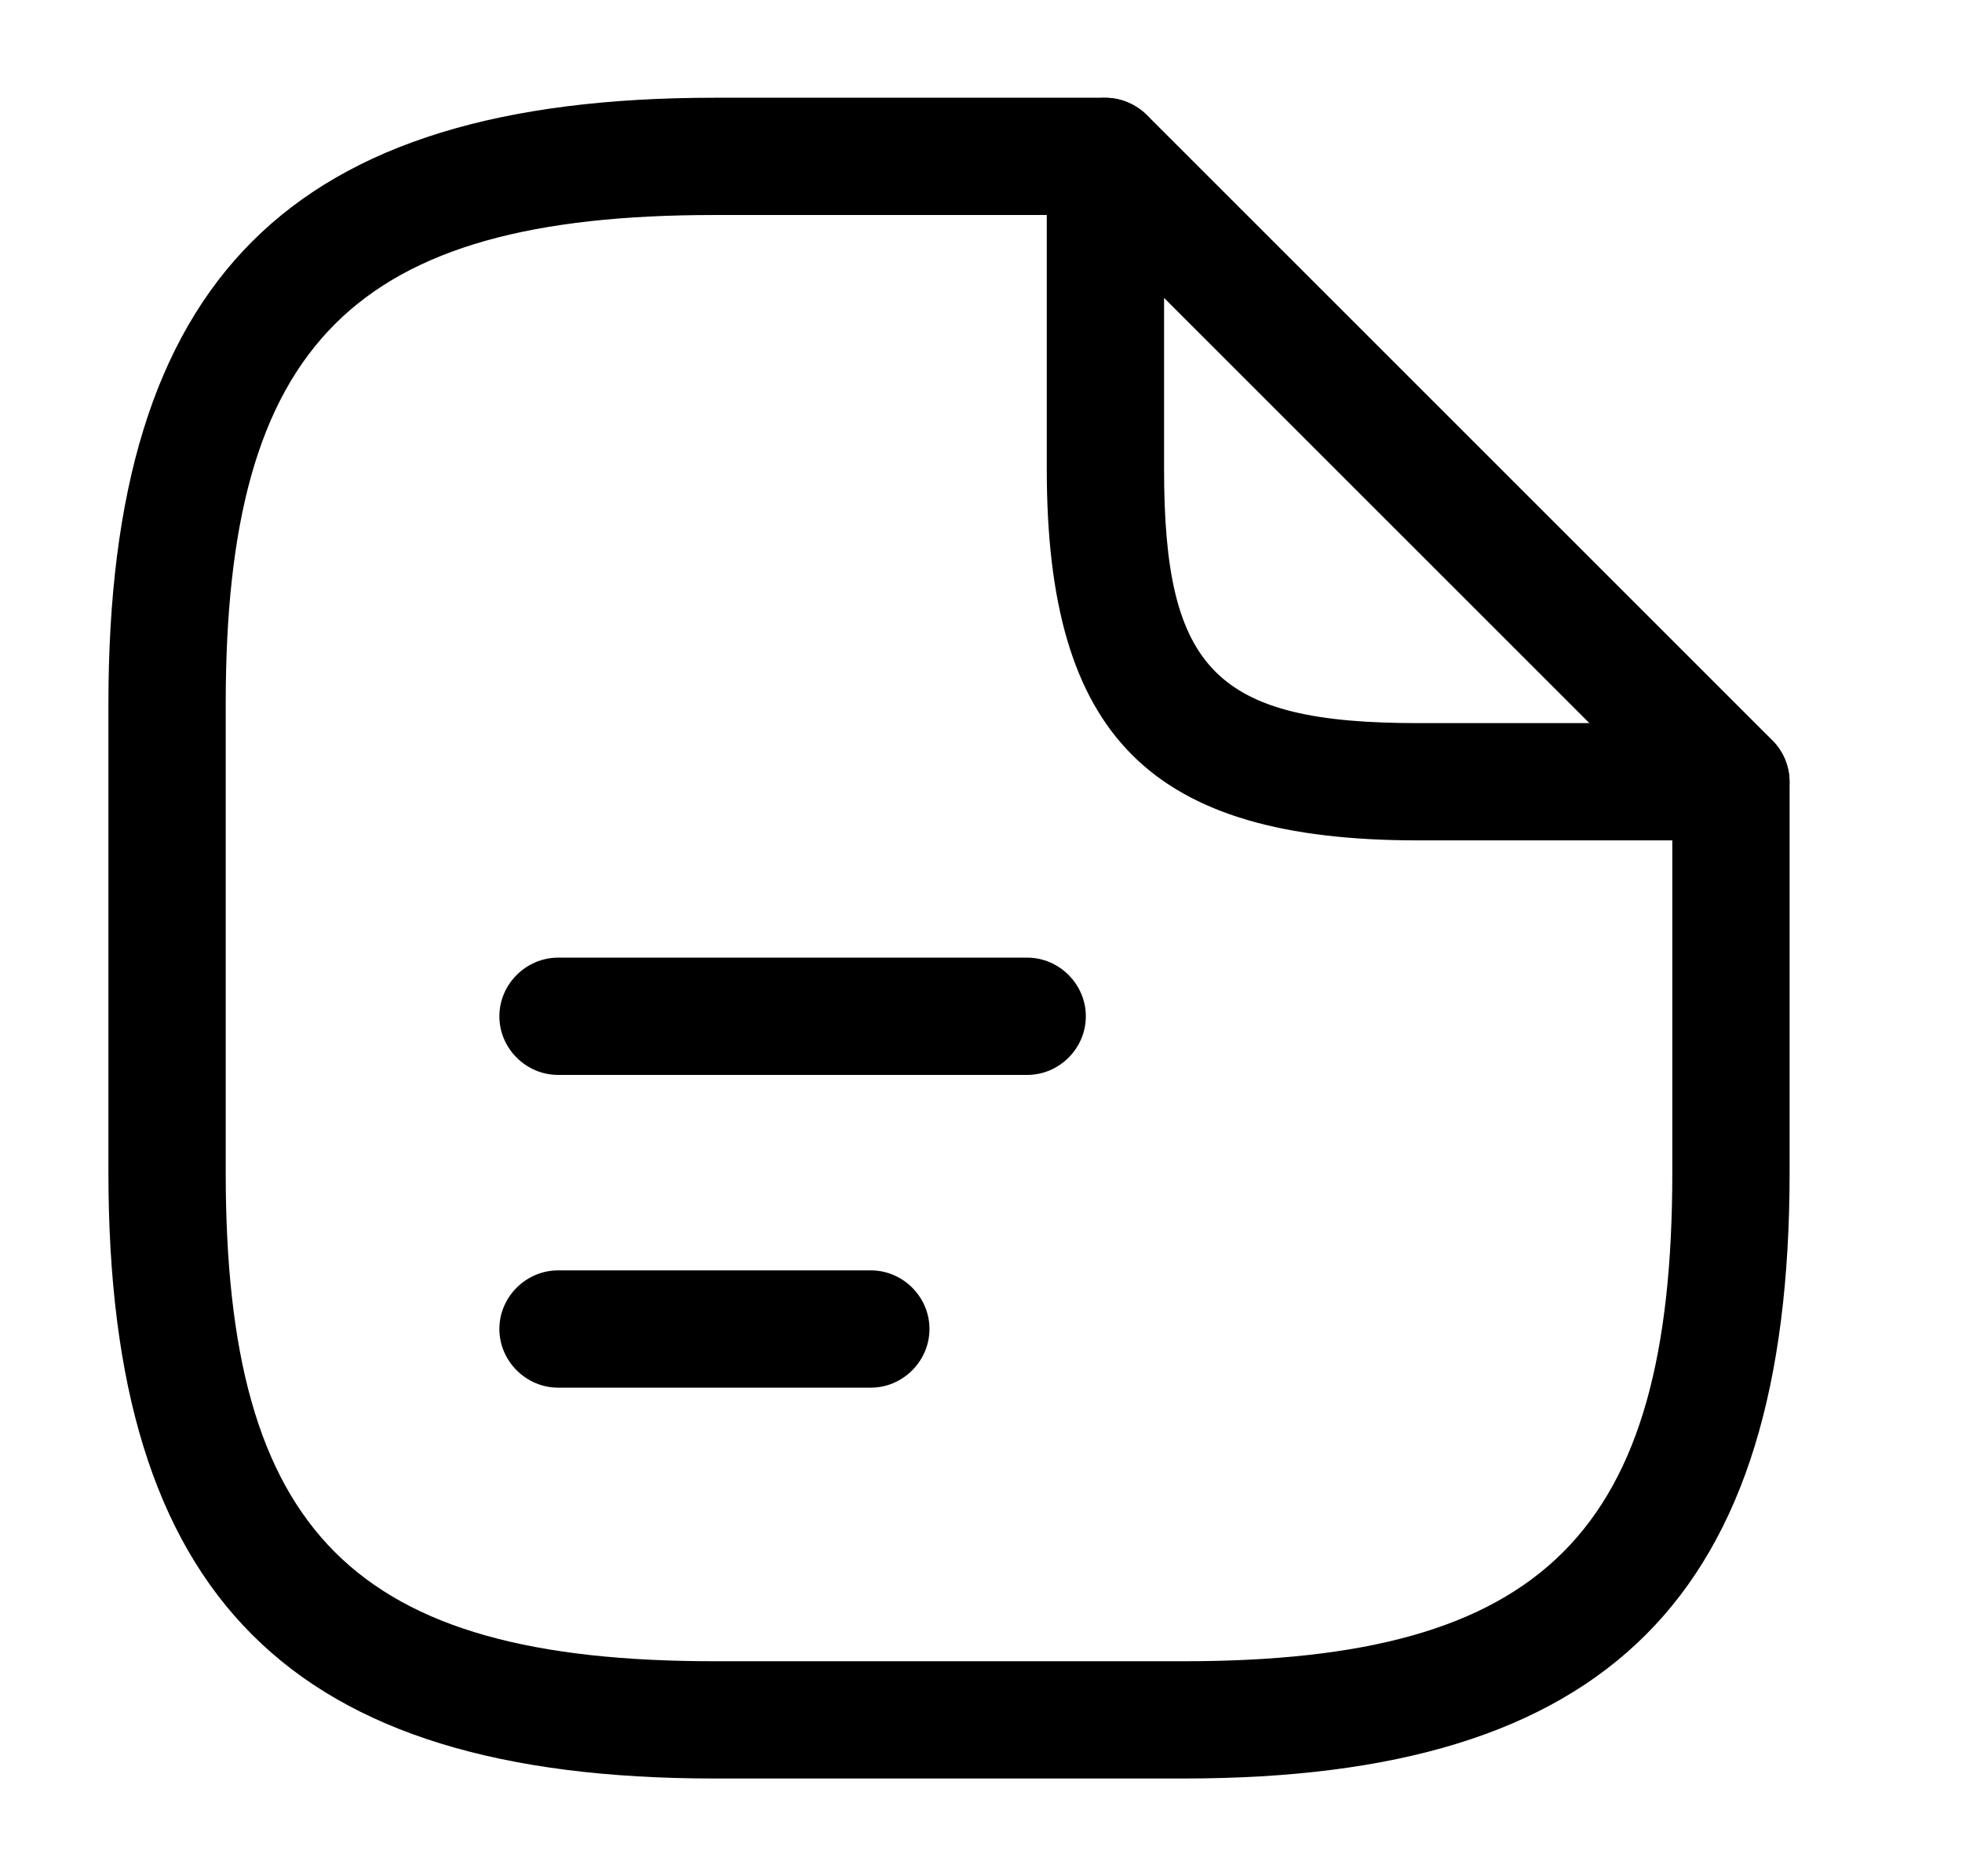
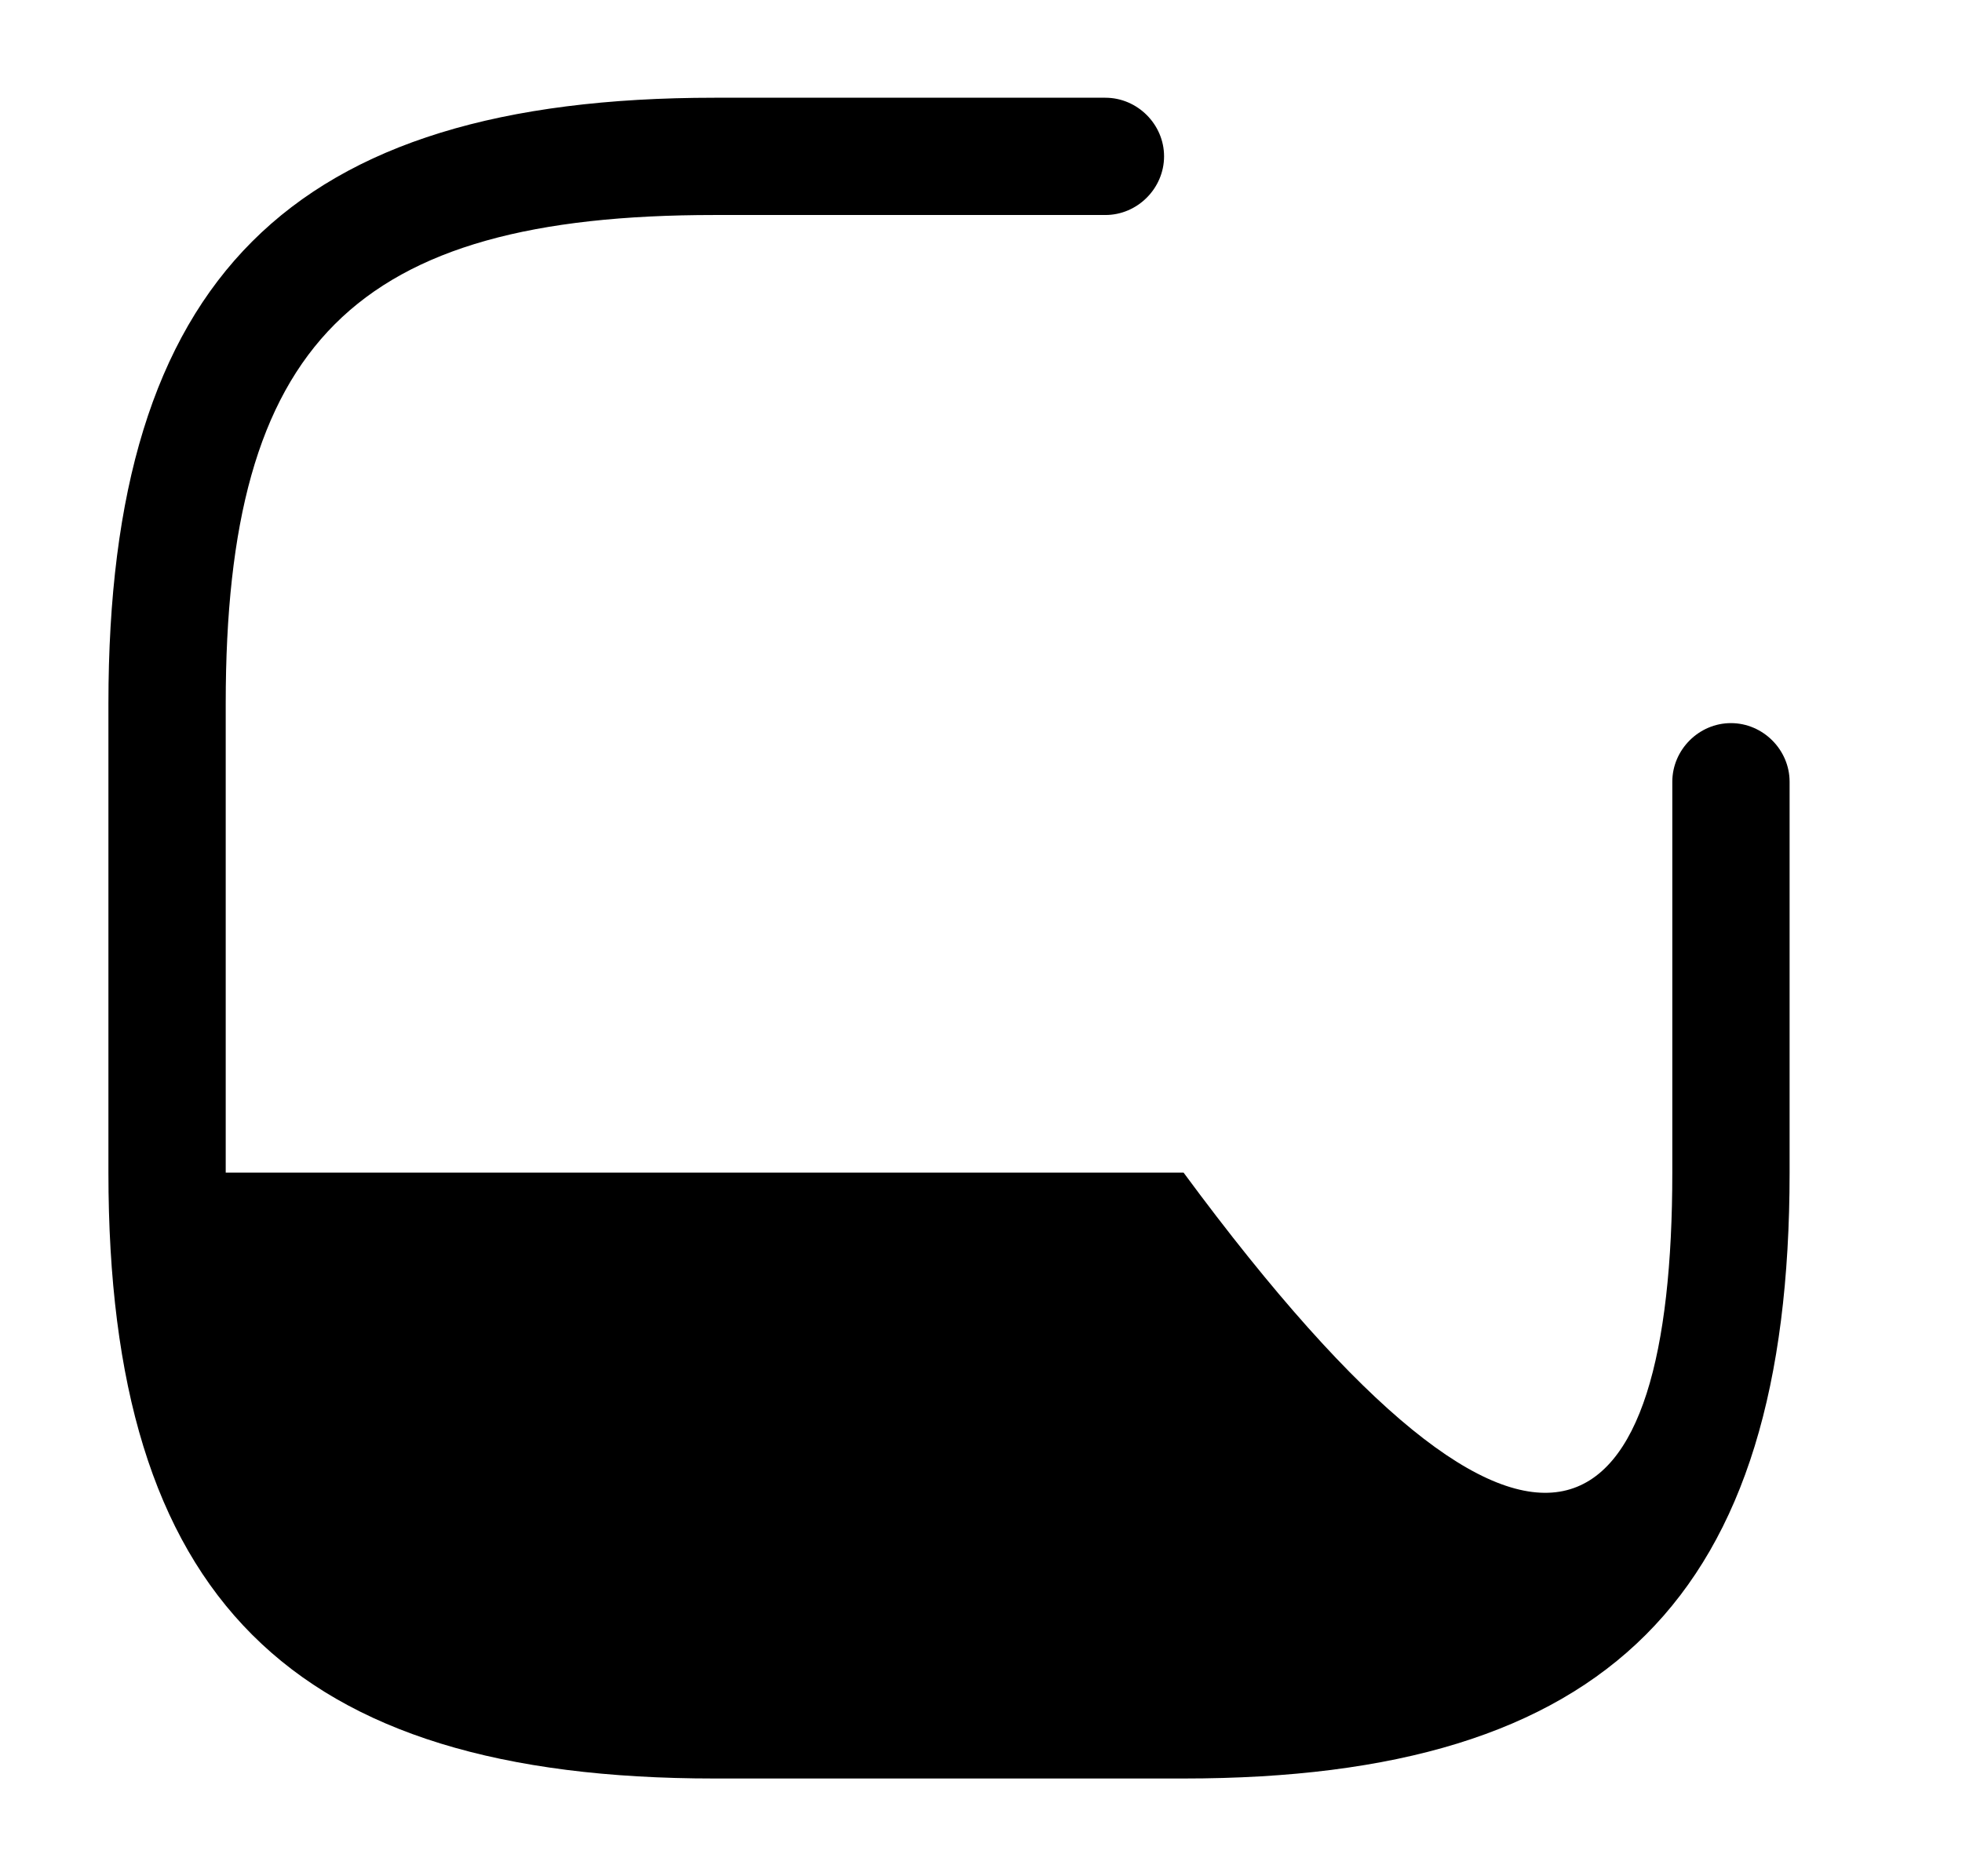
<svg xmlns="http://www.w3.org/2000/svg" width="23" height="22" viewBox="0 0 23 22" fill="none">
-   <path d="M13.875 20.854H8.375C3.397 20.854 1.271 18.727 1.271 13.75V8.25C1.271 3.273 3.397 1.146 8.375 1.146H12.958C13.334 1.146 13.646 1.458 13.646 1.833C13.646 2.209 13.334 2.521 12.958 2.521H8.375C4.149 2.521 2.646 4.024 2.646 8.25V13.75C2.646 17.976 4.149 19.479 8.375 19.479H13.875C18.101 19.479 19.604 17.976 19.604 13.75V9.167C19.604 8.791 19.916 8.479 20.291 8.479C20.667 8.479 20.979 8.791 20.979 9.167V13.75C20.979 18.727 18.852 20.854 13.875 20.854Z" fill="black" />
-   <path d="M20.291 9.854H16.625C13.49 9.854 12.271 8.635 12.271 5.5V1.833C12.271 1.558 12.435 1.302 12.692 1.201C12.949 1.091 13.242 1.155 13.444 1.348L20.777 8.681C20.97 8.873 21.034 9.176 20.924 9.433C20.814 9.689 20.566 9.854 20.291 9.854ZM13.646 3.493V5.5C13.646 7.865 14.26 8.479 16.625 8.479H18.632L13.646 3.493Z" fill="black" />
-   <path d="M12.042 12.604H6.542C6.166 12.604 5.854 12.293 5.854 11.917C5.854 11.541 6.166 11.229 6.542 11.229H12.042C12.418 11.229 12.729 11.541 12.729 11.917C12.729 12.293 12.418 12.604 12.042 12.604Z" fill="black" />
+   <path d="M13.875 20.854H8.375C3.397 20.854 1.271 18.727 1.271 13.75V8.25C1.271 3.273 3.397 1.146 8.375 1.146H12.958C13.334 1.146 13.646 1.458 13.646 1.833C13.646 2.209 13.334 2.521 12.958 2.521H8.375C4.149 2.521 2.646 4.024 2.646 8.25V13.75H13.875C18.101 19.479 19.604 17.976 19.604 13.75V9.167C19.604 8.791 19.916 8.479 20.291 8.479C20.667 8.479 20.979 8.791 20.979 9.167V13.75C20.979 18.727 18.852 20.854 13.875 20.854Z" fill="black" />
  <path d="M10.209 16.271H6.542C6.166 16.271 5.854 15.959 5.854 15.583C5.854 15.207 6.166 14.896 6.542 14.896H10.209C10.585 14.896 10.896 15.207 10.896 15.583C10.896 15.959 10.585 16.271 10.209 16.271Z" fill="black" />
</svg>